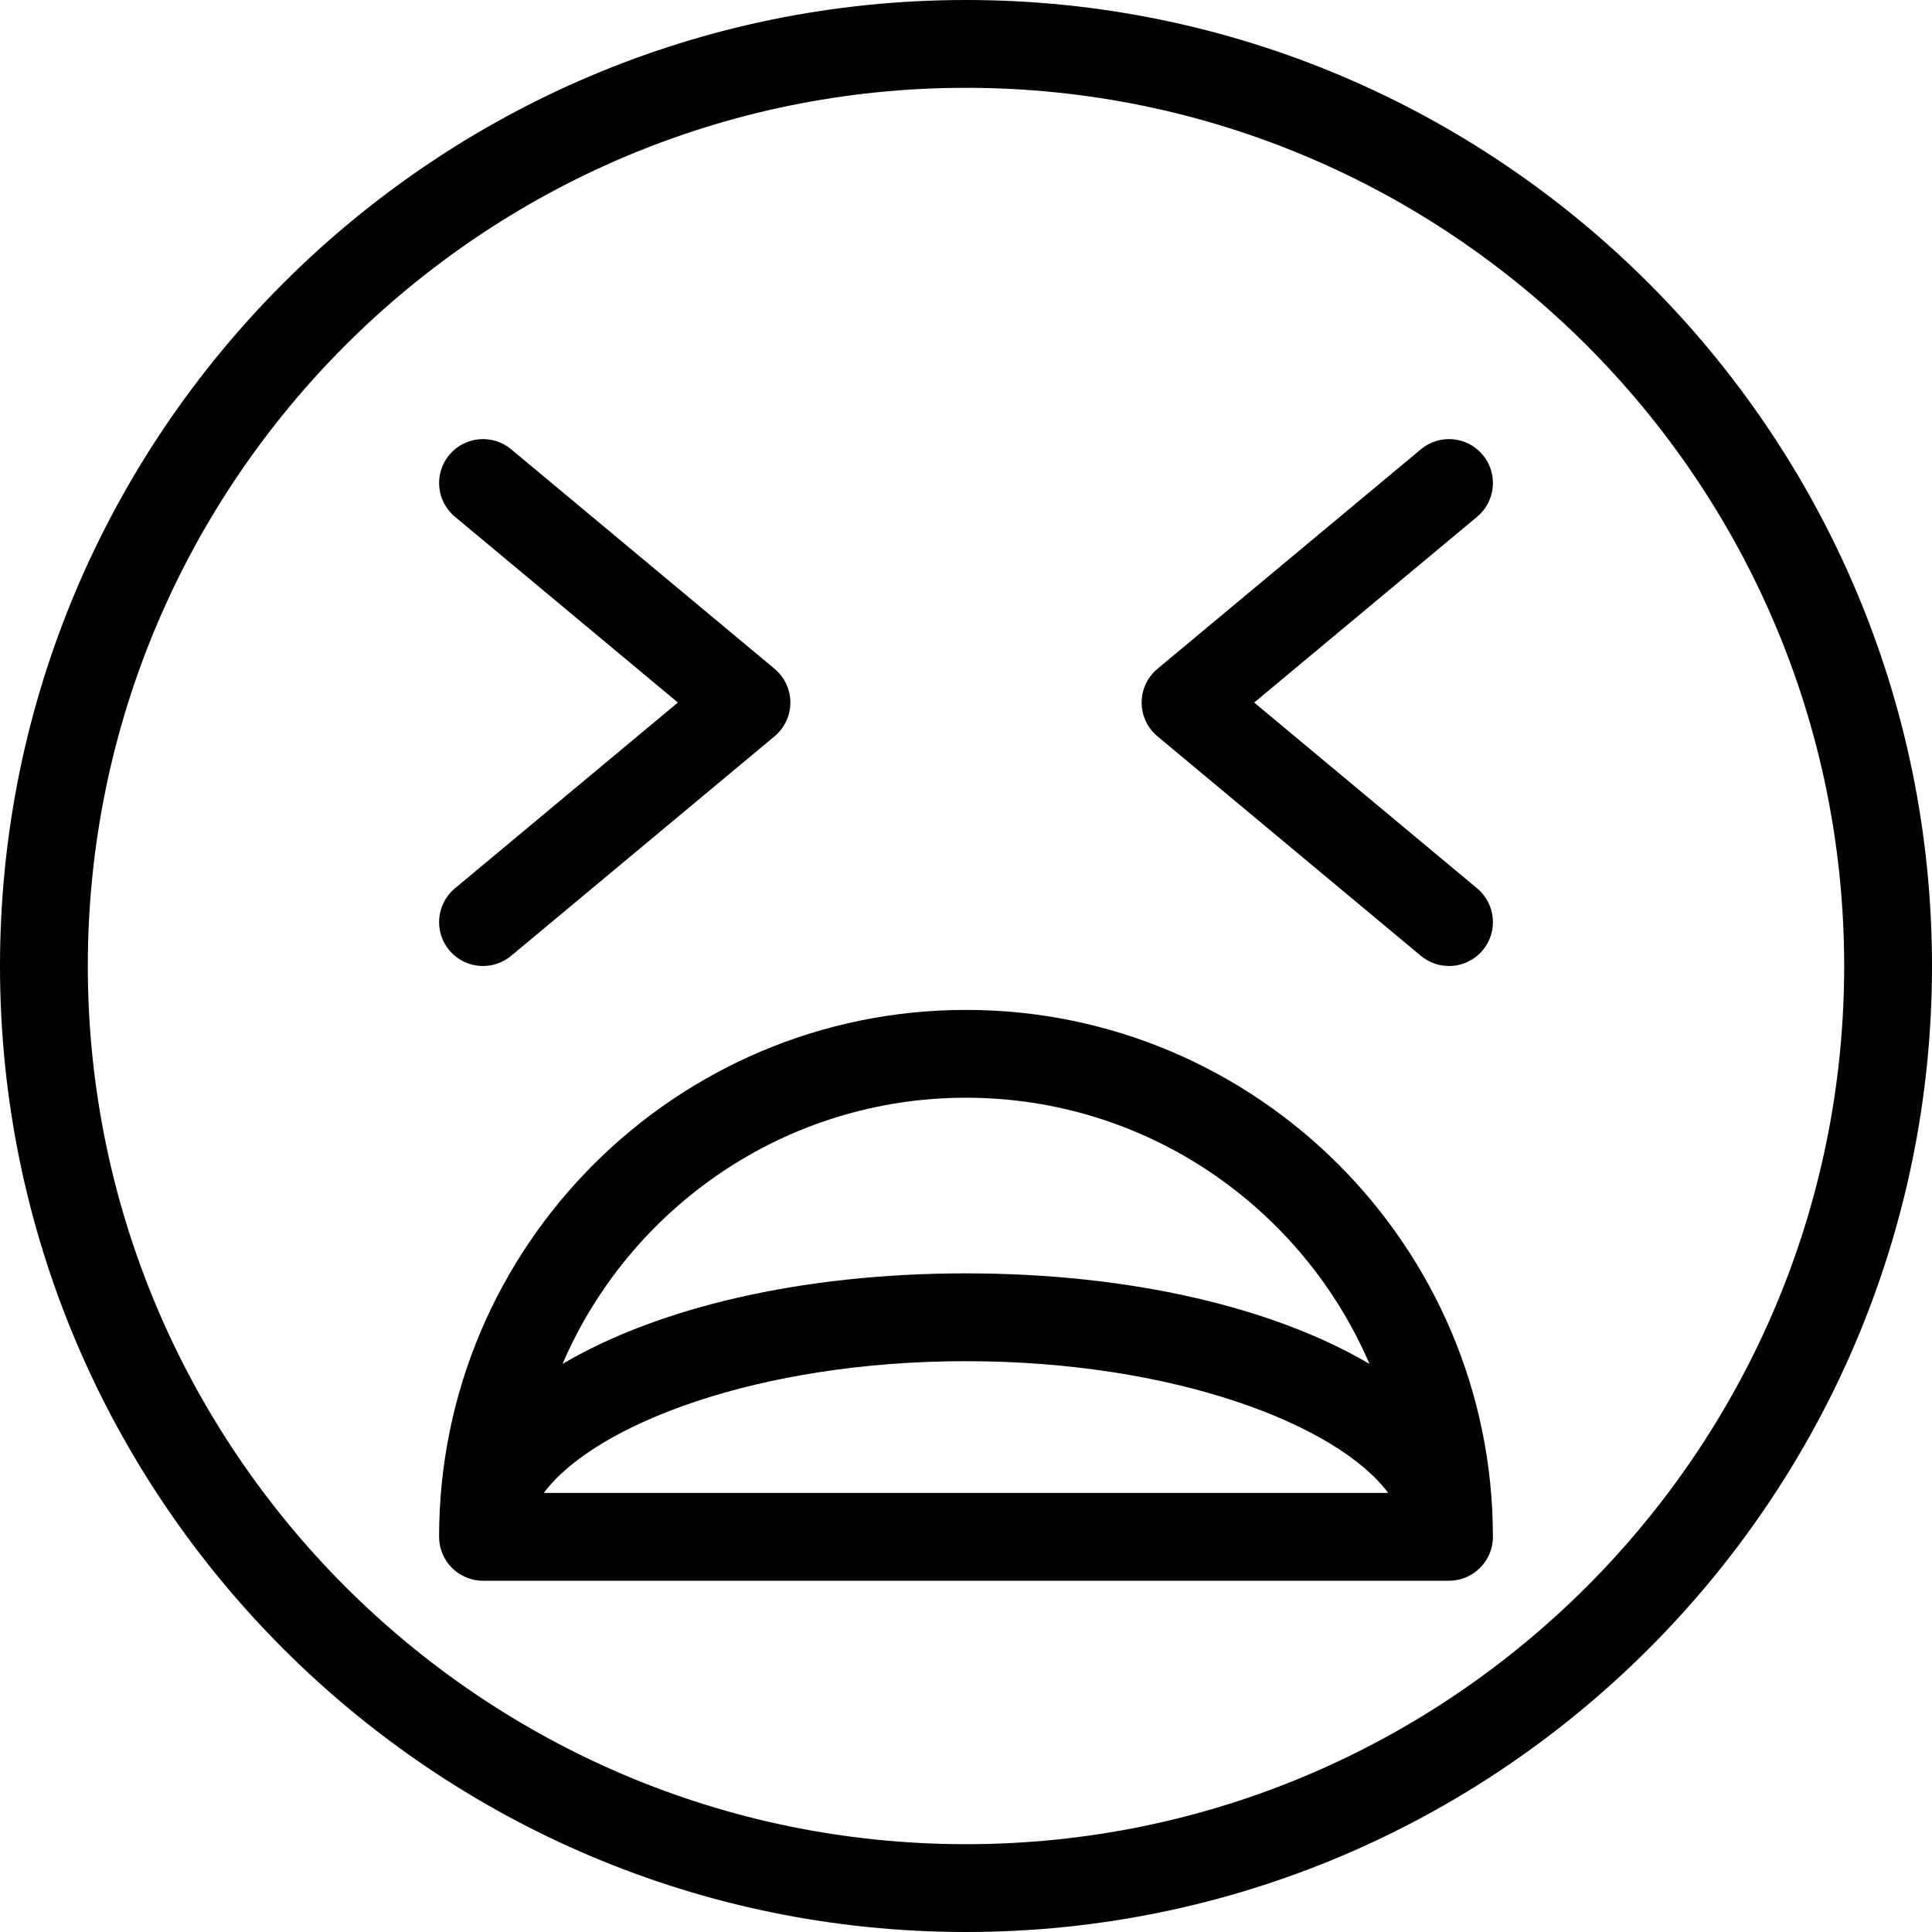
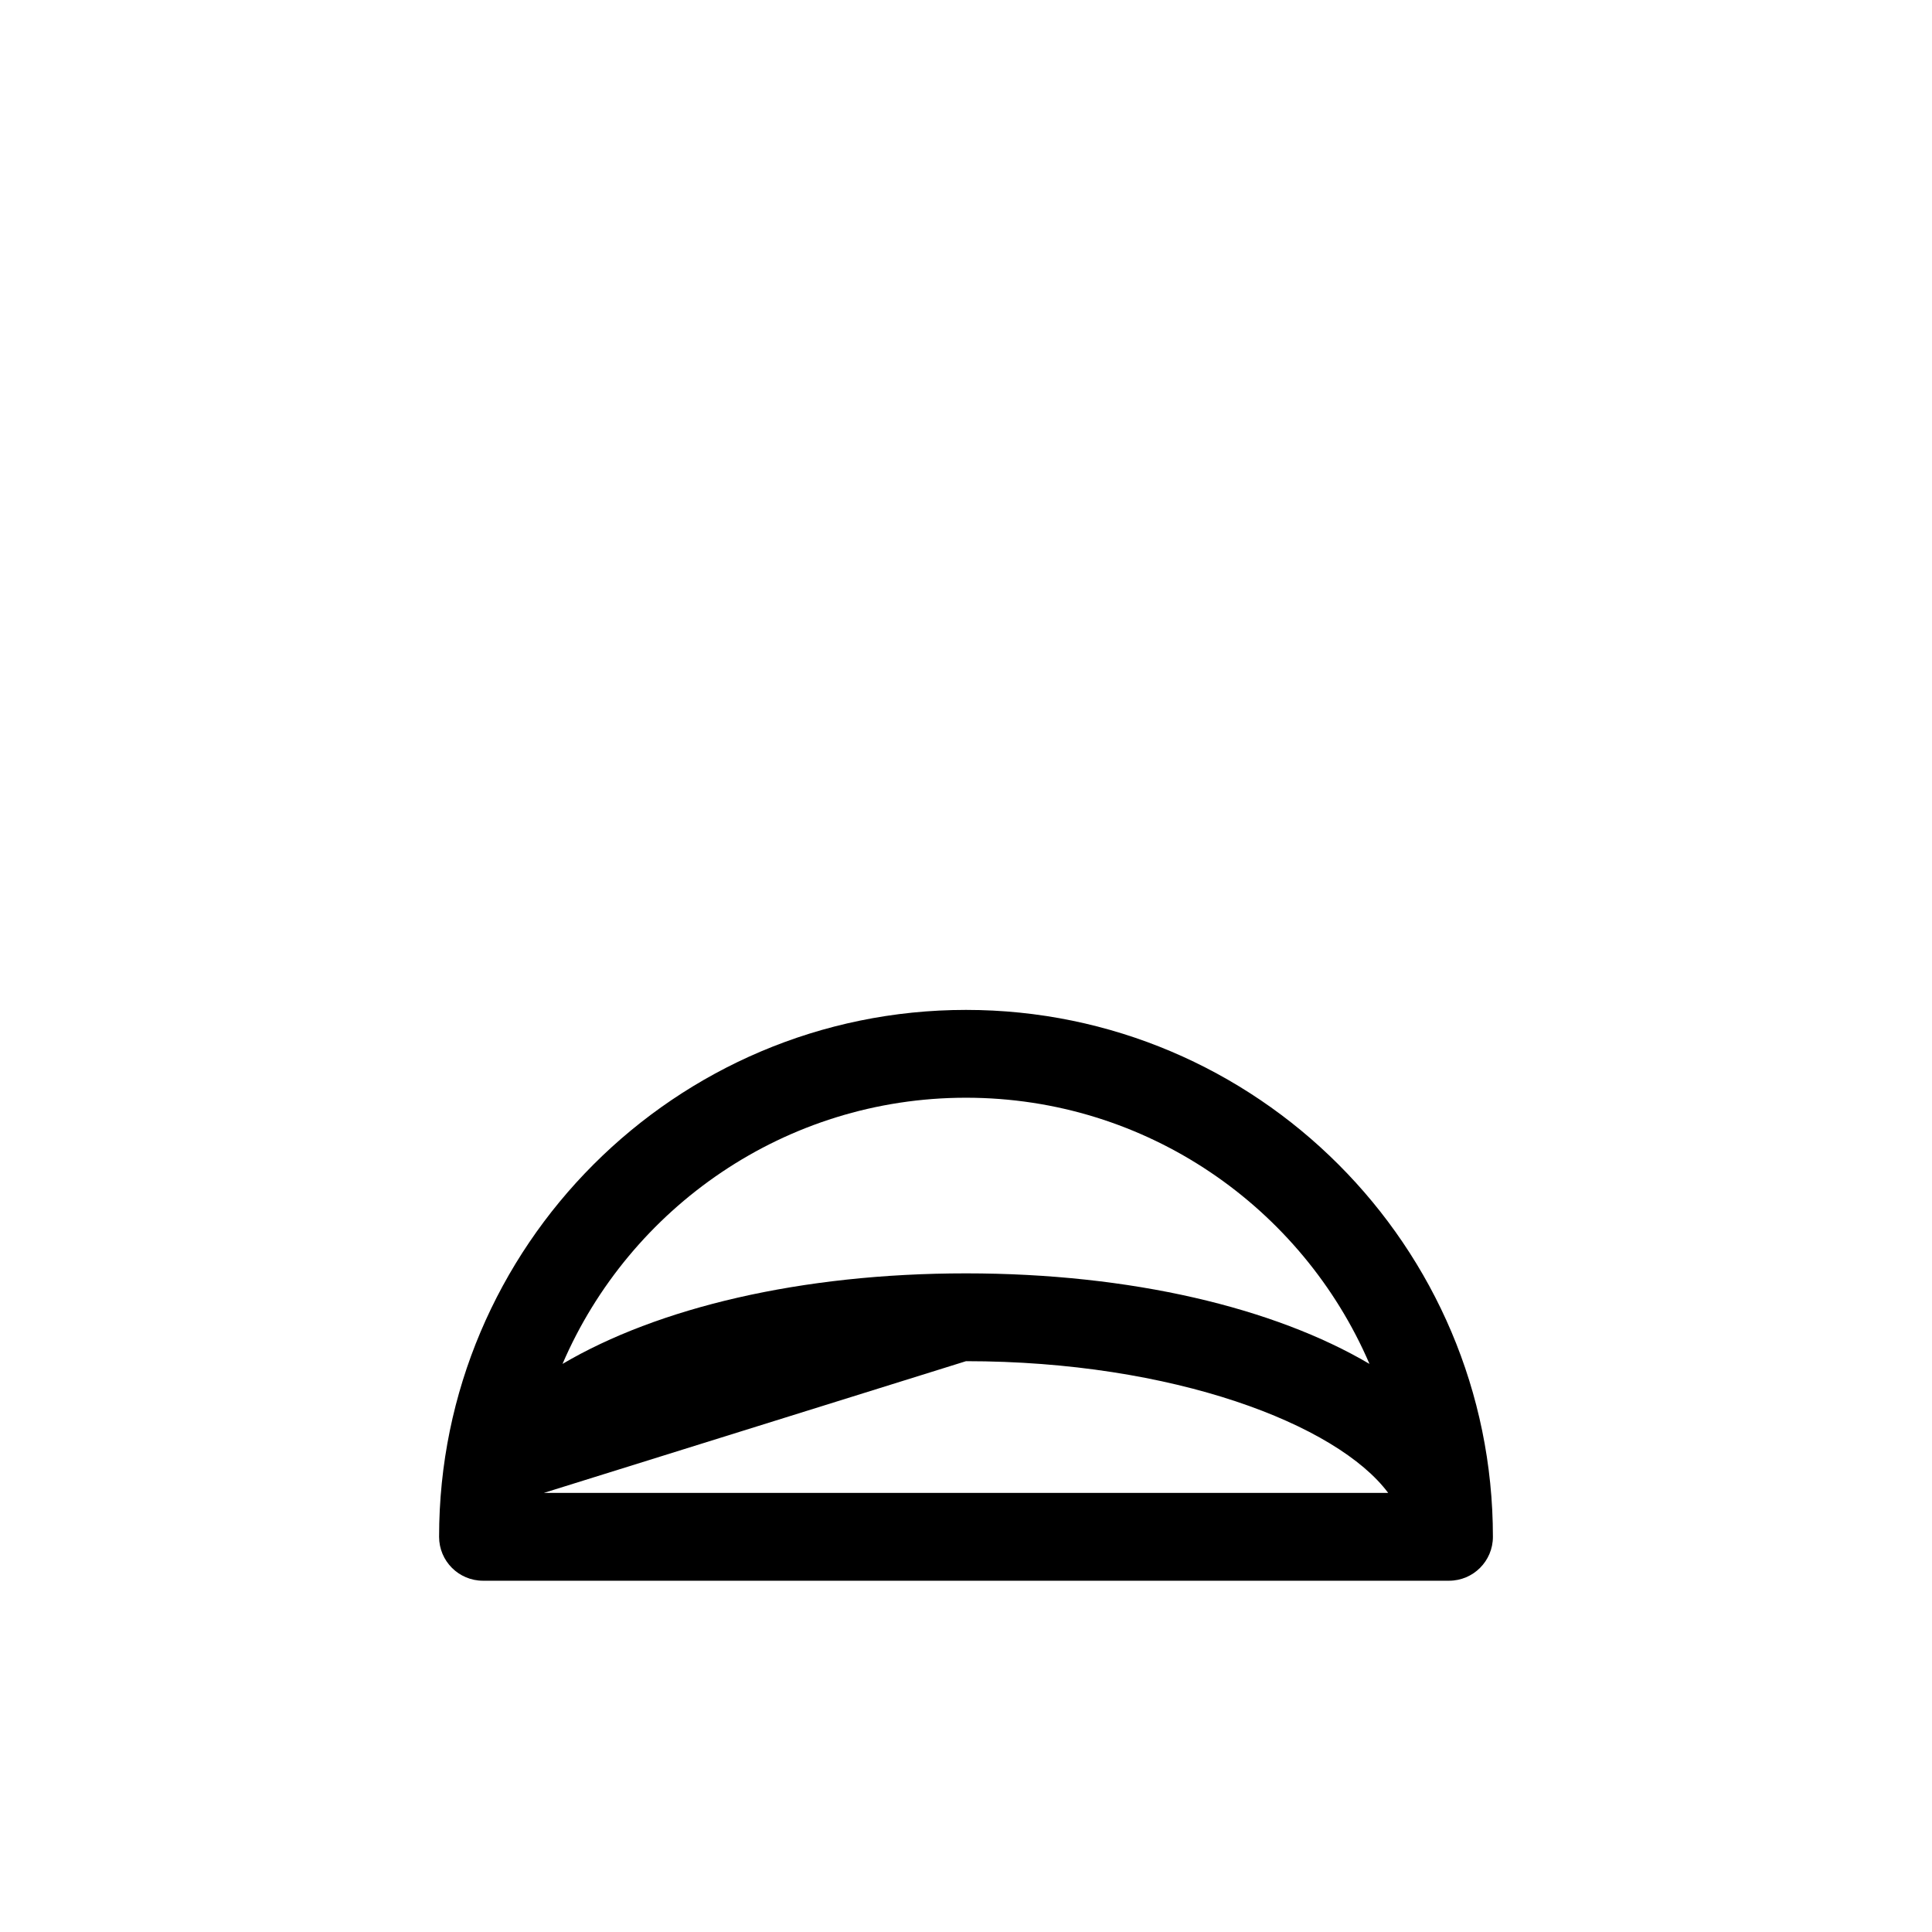
<svg xmlns="http://www.w3.org/2000/svg" fill="#000000" height="800px" width="800px" version="1.1" id="Capa_1" viewBox="0 0 44 44" xml:space="preserve">
  <g>
-     <path d="M22,23c-6.617,0-12,5.383-12,12c0,0.552,0.447,1,1,1h22c0.553,0,1-0.448,1-1C34,28.383,28.617,23,22,23z M22,25   c4.116,0,7.657,2.501,9.189,6.062C29.023,29.786,25.77,29,22,29s-7.023,0.786-9.189,2.062C14.343,27.501,17.884,25,22,25z M22,31   c4.721,0,8.45,1.437,9.615,3H12.385C13.55,32.437,17.279,31,22,31z" />
-     <path d="M22,0C9.869,0,0,9.869,0,22s9.869,22,22,22s22-9.869,22-22S34.131,0,22,0z M22,42C10.972,42,2,33.028,2,22S10.972,2,22,2   s20,8.972,20,20S33.028,42,22,42z" />
-     <path d="M32.359,21.768C32.547,21.924,32.773,22,32.999,22c0.287,0,0.571-0.123,0.77-0.36c0.354-0.424,0.296-1.055-0.128-1.408   L28.563,16l5.078-4.232c0.424-0.354,0.481-0.984,0.128-1.408c-0.354-0.424-0.982-0.482-1.409-0.128l-6,5   C26.132,15.422,26,15.703,26,16s0.132,0.578,0.359,0.768L32.359,21.768z" />
-     <path d="M10.231,21.64c0.198,0.237,0.482,0.36,0.77,0.36c0.226,0,0.452-0.076,0.64-0.232l6-5C17.868,16.578,18,16.297,18,16   s-0.132-0.578-0.359-0.768l-6-5c-0.426-0.354-1.056-0.296-1.409,0.128c-0.354,0.424-0.296,1.055,0.128,1.408L15.438,16   l-5.078,4.232C9.936,20.585,9.878,21.216,10.231,21.64z" />
+     <path d="M22,23c-6.617,0-12,5.383-12,12c0,0.552,0.447,1,1,1h22c0.553,0,1-0.448,1-1C34,28.383,28.617,23,22,23z M22,25   c4.116,0,7.657,2.501,9.189,6.062C29.023,29.786,25.77,29,22,29s-7.023,0.786-9.189,2.062C14.343,27.501,17.884,25,22,25z M22,31   c4.721,0,8.45,1.437,9.615,3H12.385z" />
  </g>
</svg>